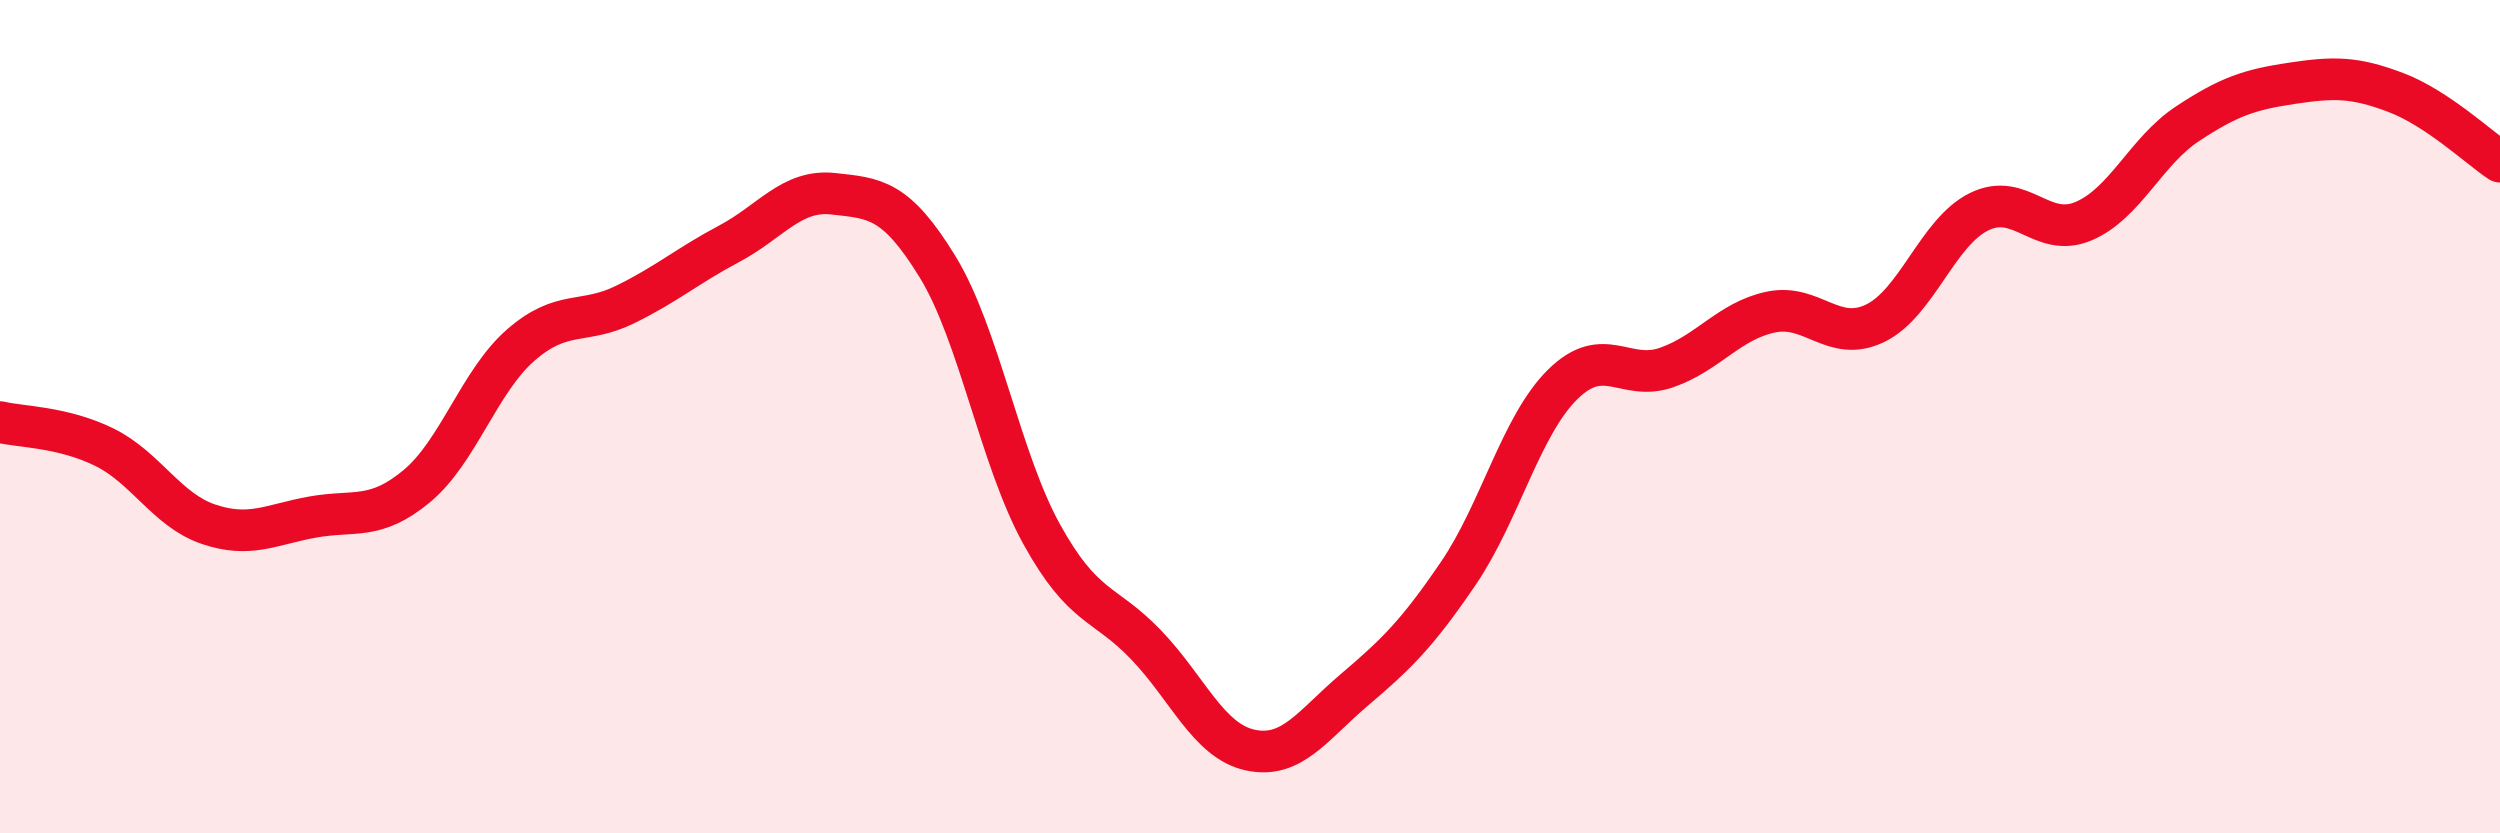
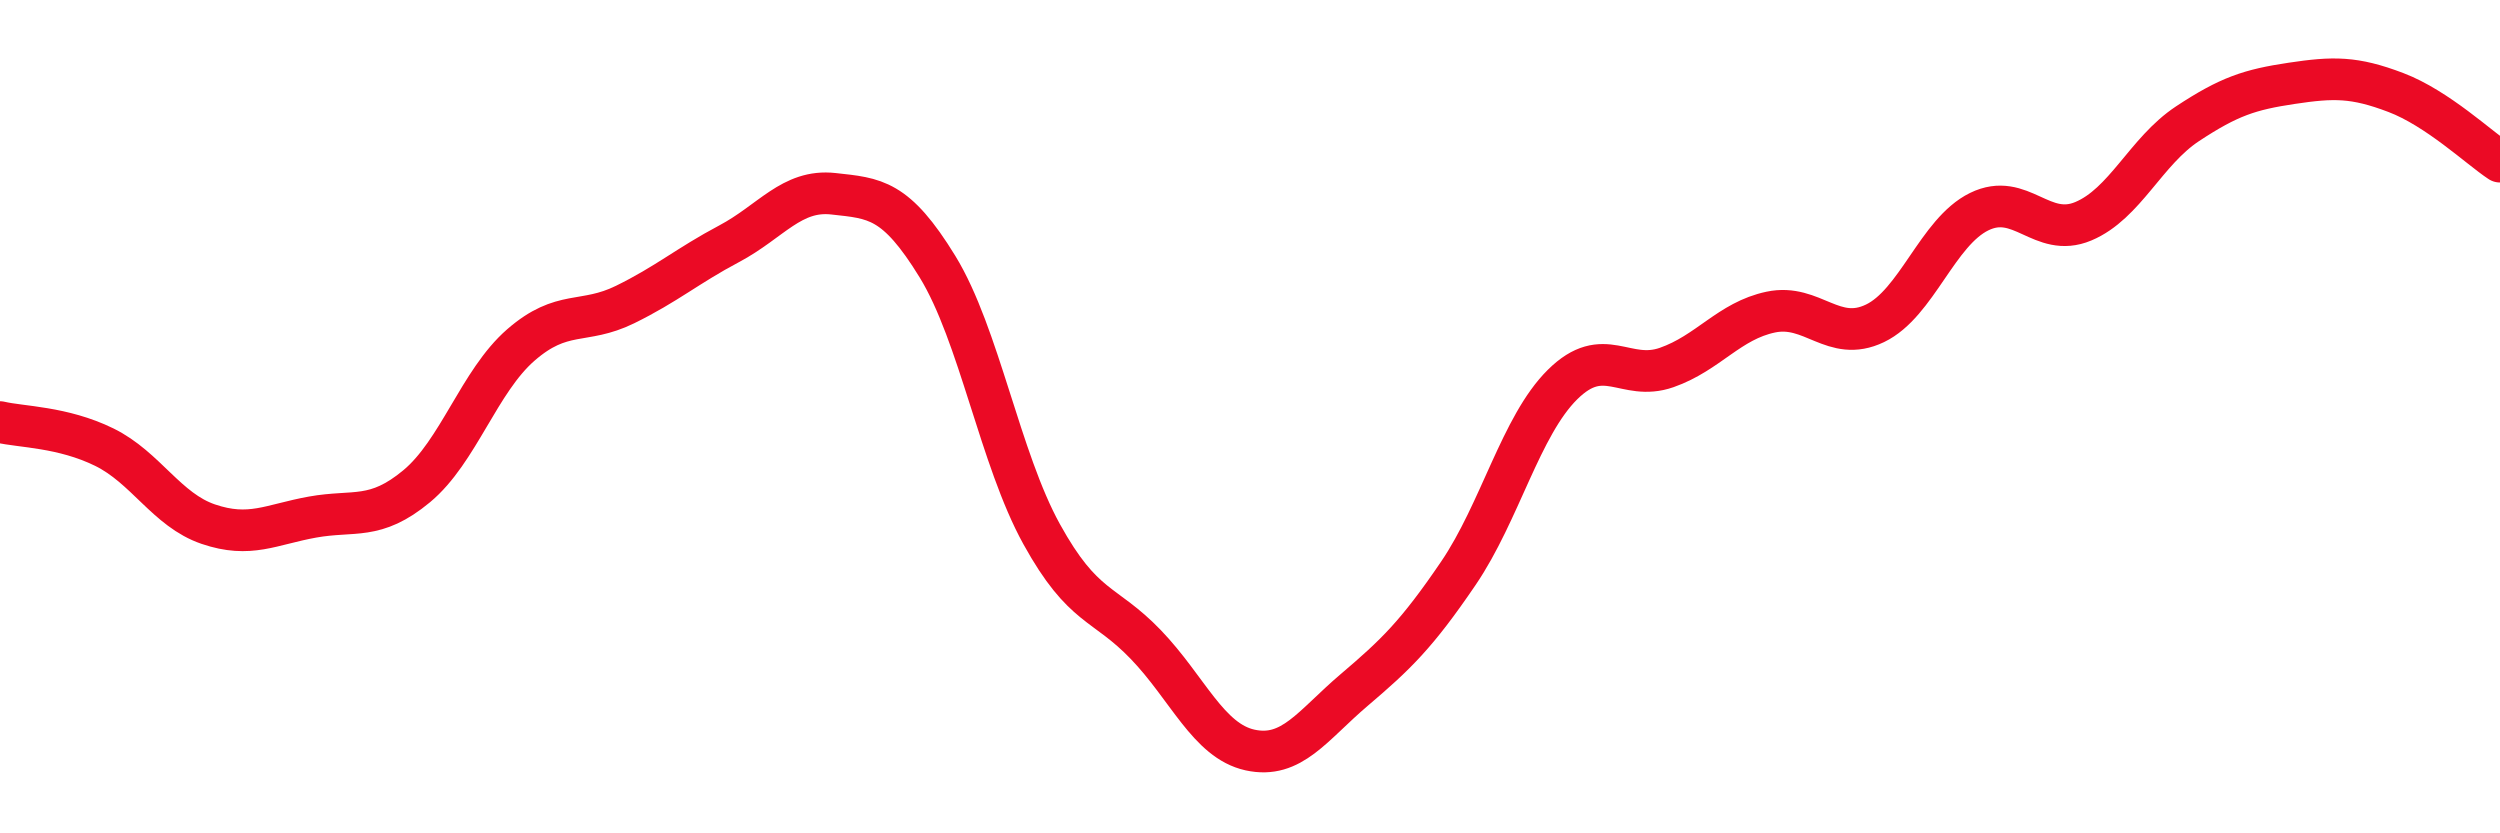
<svg xmlns="http://www.w3.org/2000/svg" width="60" height="20" viewBox="0 0 60 20">
-   <path d="M 0,10.13 C 0.5,10.25 1.5,10.24 2.5,10.73 C 3.5,11.22 4,12.24 5,12.58 C 6,12.92 6.5,12.59 7.5,12.41 C 8.5,12.23 9,12.5 10,11.67 C 11,10.84 11.5,9.15 12.5,8.28 C 13.5,7.41 14,7.8 15,7.31 C 16,6.82 16.5,6.38 17.5,5.85 C 18.5,5.32 19,4.54 20,4.65 C 21,4.76 21.5,4.77 22.5,6.4 C 23.5,8.03 24,11.01 25,12.82 C 26,14.63 26.5,14.43 27.5,15.47 C 28.5,16.51 29,17.78 30,18 C 31,18.22 31.5,17.41 32.5,16.56 C 33.5,15.71 34,15.23 35,13.76 C 36,12.29 36.5,10.22 37.5,9.23 C 38.5,8.24 39,9.17 40,8.82 C 41,8.47 41.5,7.7 42.5,7.49 C 43.5,7.28 44,8.24 45,7.76 C 46,7.28 46.5,5.57 47.5,5.08 C 48.5,4.59 49,5.73 50,5.31 C 51,4.89 51.5,3.63 52.5,2.97 C 53.5,2.31 54,2.15 55,2 C 56,1.85 56.5,1.84 57.5,2.22 C 58.5,2.6 59.5,3.55 60,3.88L60 20L0 20Z" fill="#EB0A25" opacity="0.1" stroke-linecap="round" stroke-linejoin="round" />
  <path d="M 0,10.13 C 0.5,10.25 1.5,10.24 2.5,10.73 C 3.5,11.22 4,12.24 5,12.58 C 6,12.92 6.5,12.59 7.5,12.41 C 8.5,12.23 9,12.5 10,11.67 C 11,10.84 11.5,9.15 12.5,8.28 C 13.5,7.41 14,7.8 15,7.31 C 16,6.82 16.5,6.38 17.5,5.85 C 18.5,5.32 19,4.54 20,4.65 C 21,4.76 21.5,4.77 22.5,6.4 C 23.5,8.03 24,11.01 25,12.82 C 26,14.63 26.5,14.43 27.5,15.47 C 28.5,16.51 29,17.78 30,18 C 31,18.22 31.5,17.41 32.5,16.56 C 33.5,15.71 34,15.23 35,13.76 C 36,12.29 36.5,10.22 37.5,9.23 C 38.5,8.24 39,9.17 40,8.82 C 41,8.47 41.5,7.7 42.5,7.49 C 43.5,7.28 44,8.24 45,7.76 C 46,7.28 46.5,5.57 47.5,5.08 C 48.5,4.59 49,5.73 50,5.31 C 51,4.89 51.5,3.63 52.5,2.97 C 53.5,2.31 54,2.15 55,2 C 56,1.85 56.5,1.84 57.5,2.22 C 58.5,2.6 59.5,3.55 60,3.88" stroke="#EB0A25" stroke-width="1" fill="none" stroke-linecap="round" stroke-linejoin="round" />
</svg>